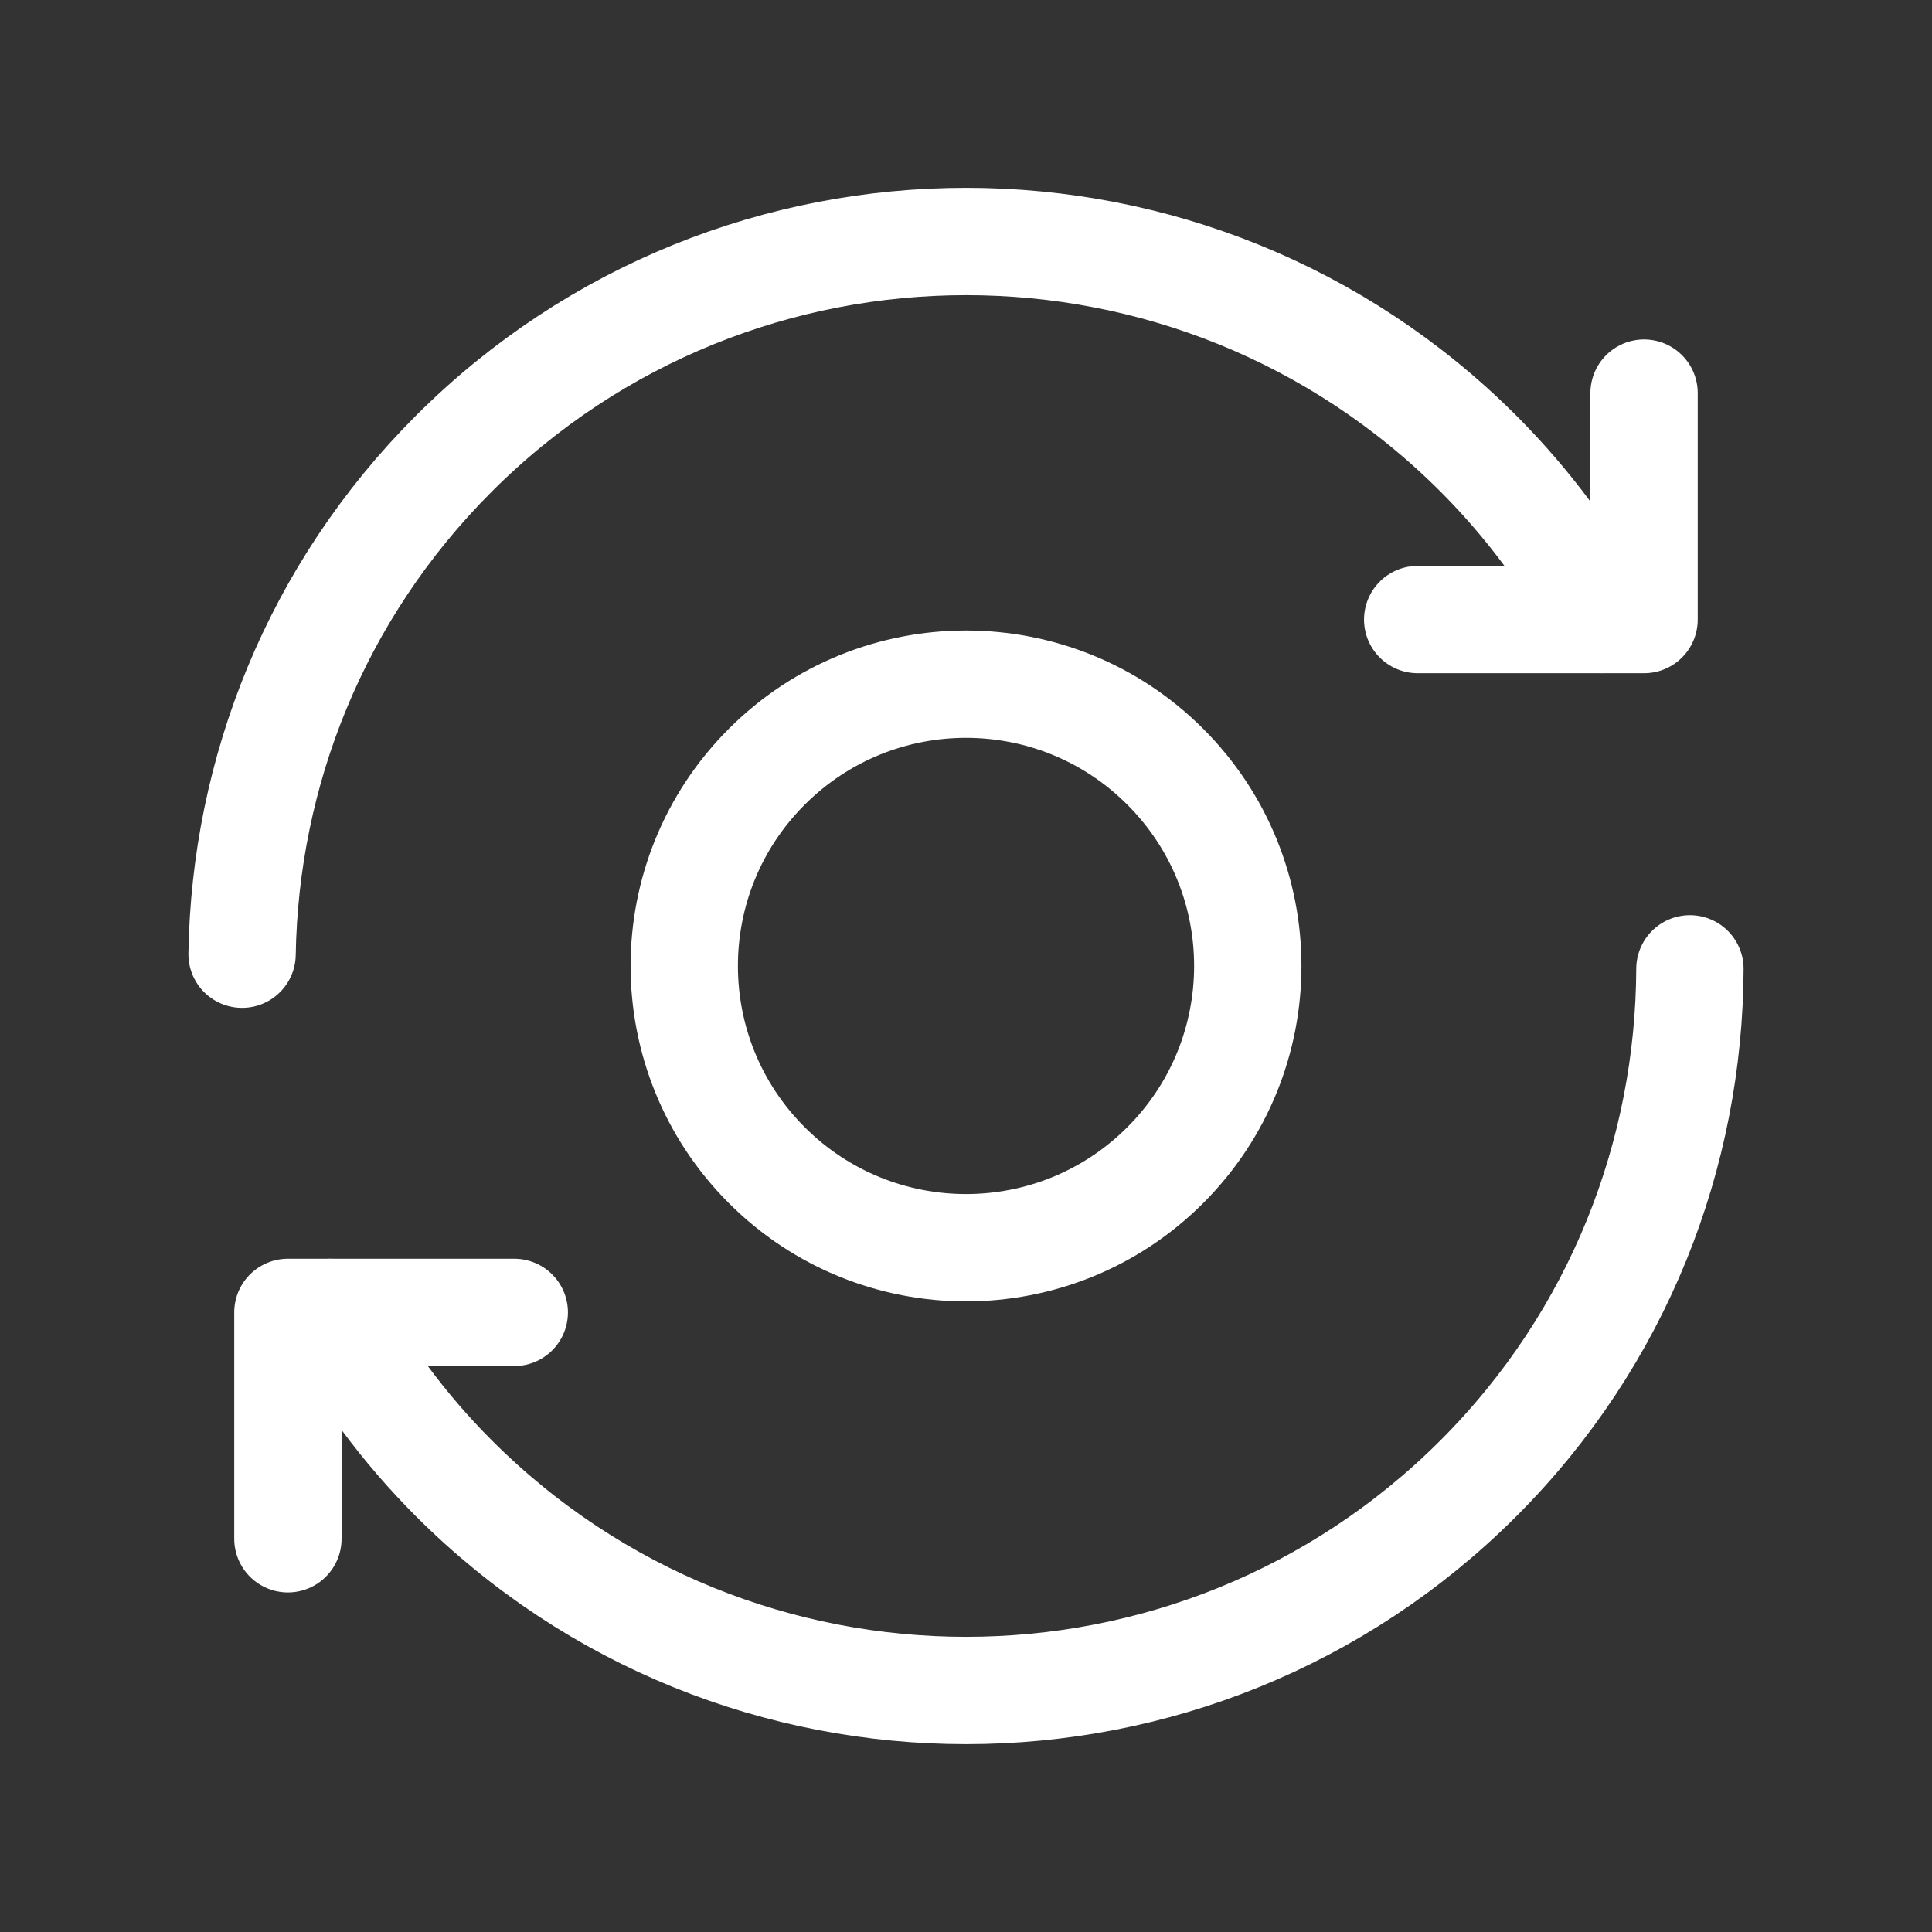
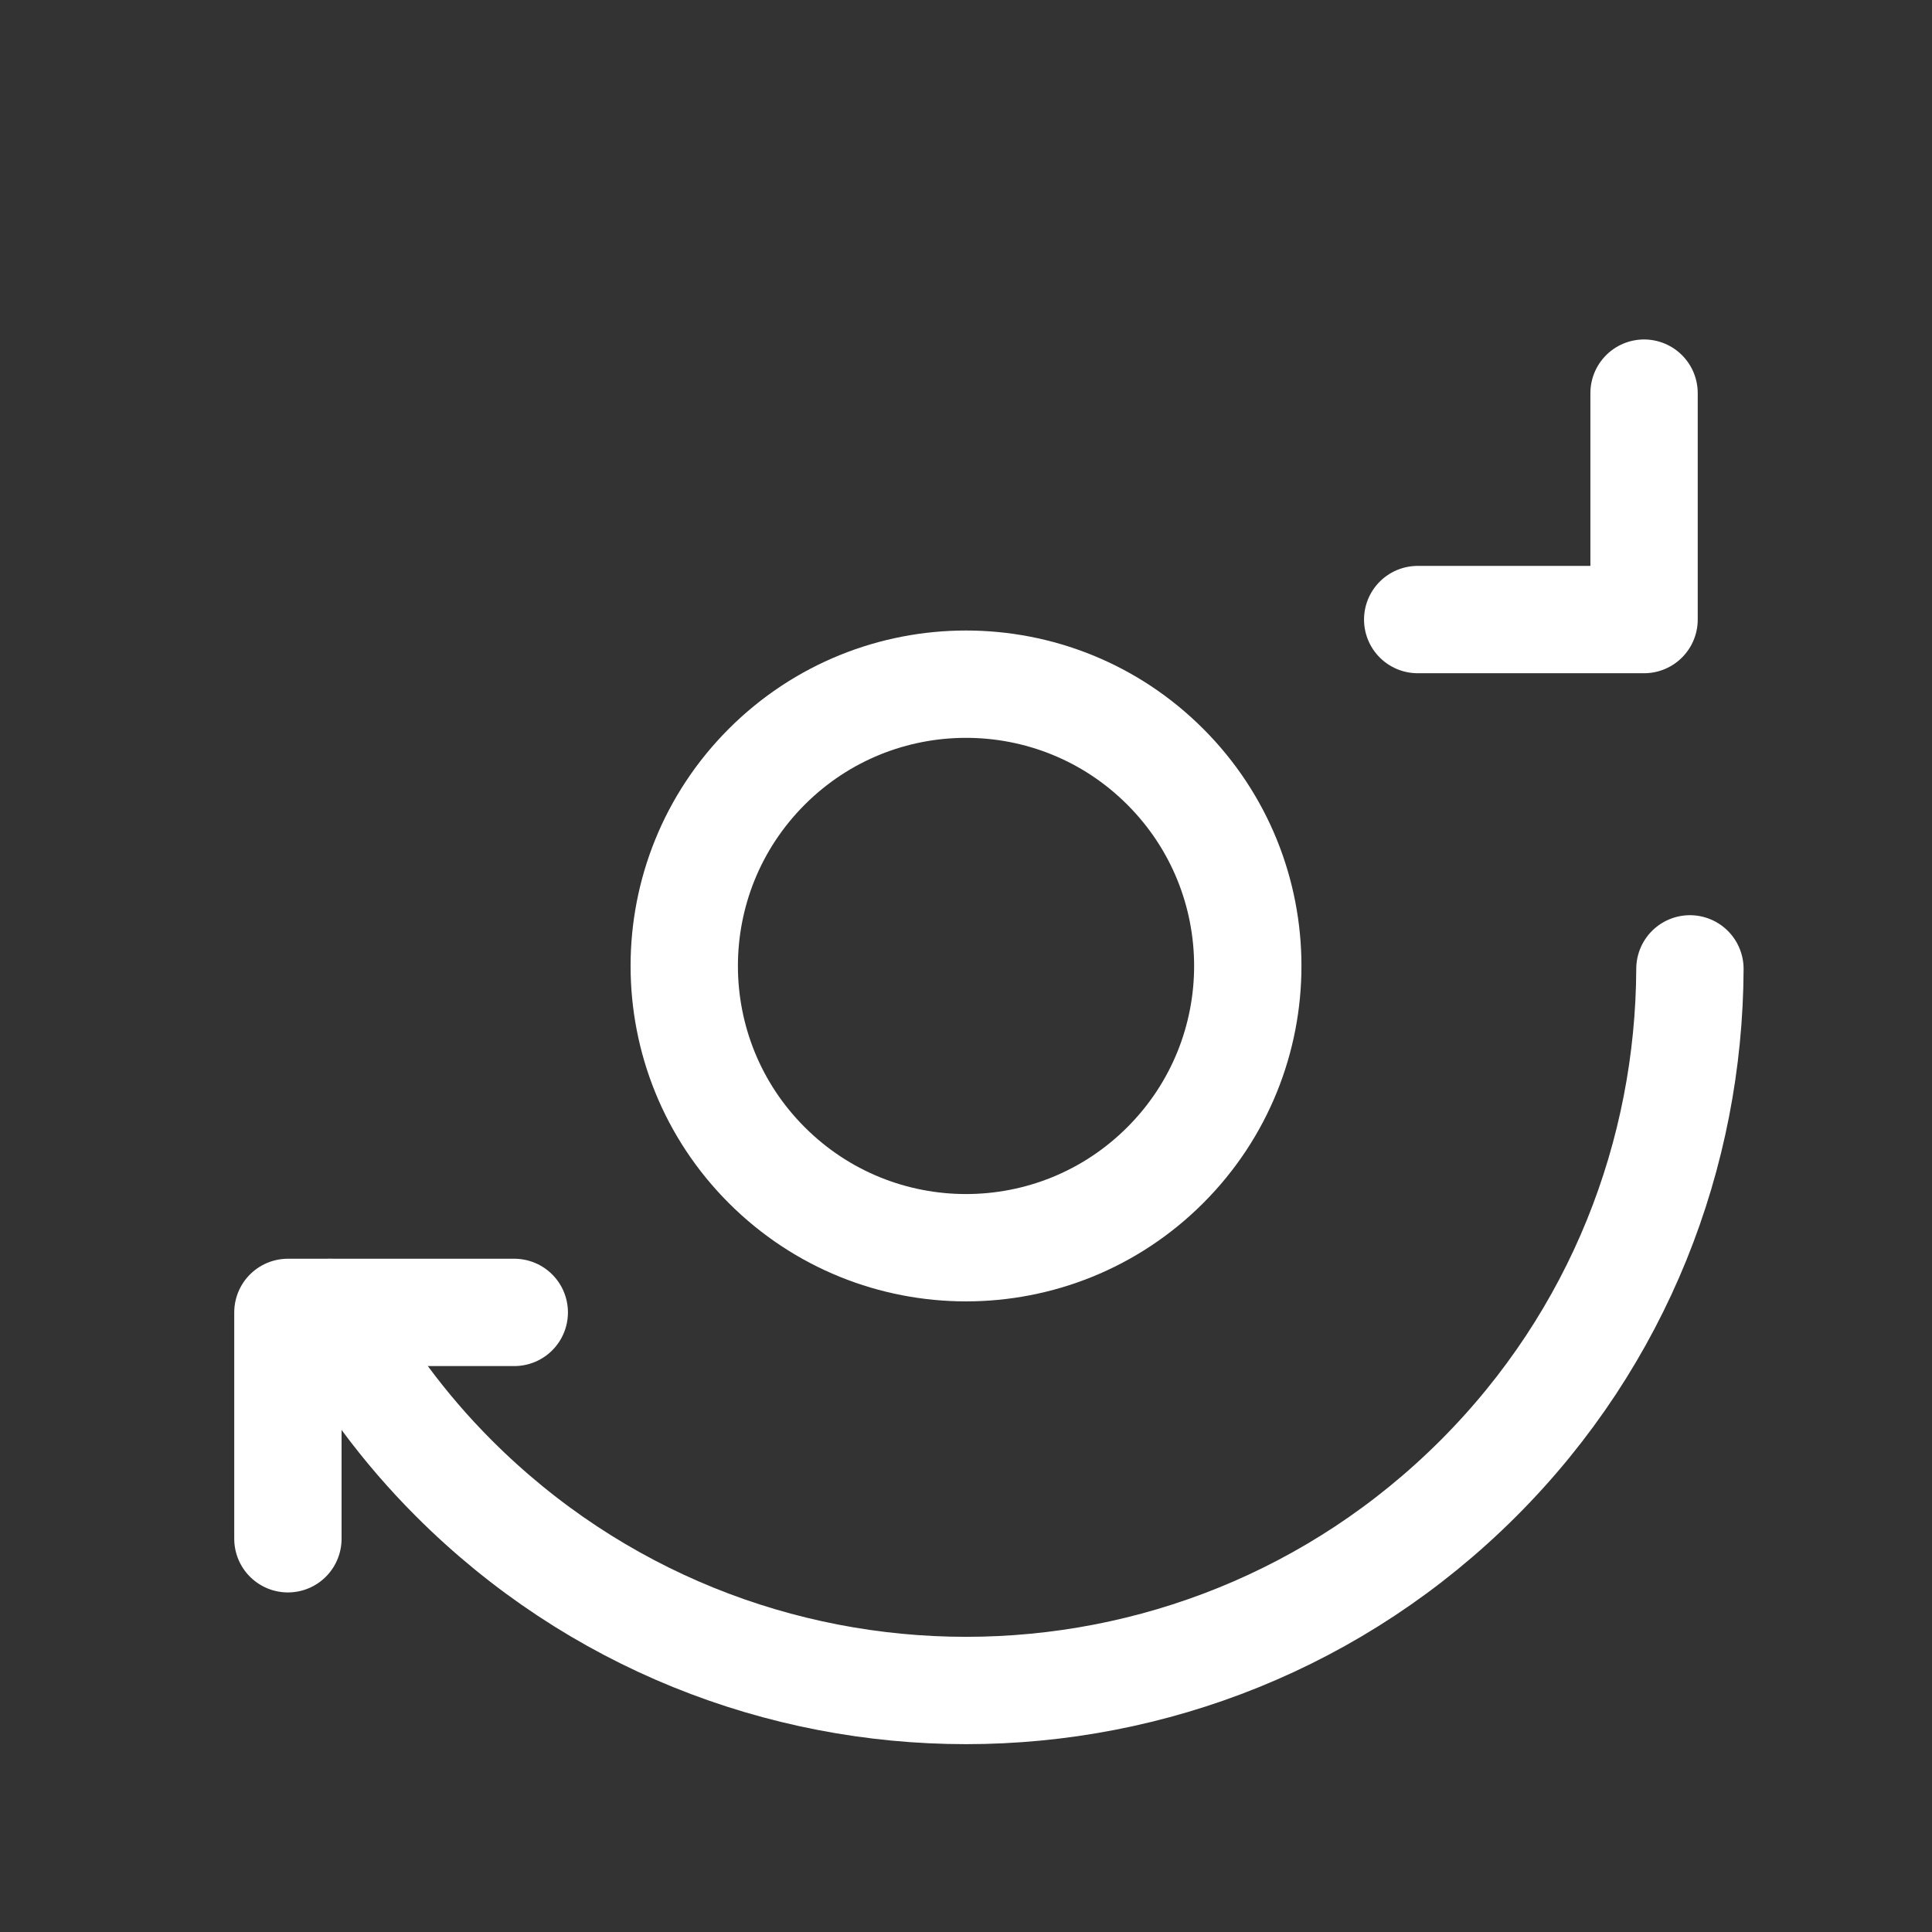
<svg xmlns="http://www.w3.org/2000/svg" width="54" height="54" viewBox="0 0 54 54" fill="none">
  <rect x="0" y="0" width="54" height="54" fill="#333333" stroke="none" />
  <path d="M47.234 27.08C47.213 32.237 45.256 37.385 41.323 41.318C33.414 49.227 20.591 49.227 12.685 41.318C11.279 39.912 10.133 38.344 9.227 36.683" stroke="white" stroke-width="3" stroke-linecap="round" stroke-linejoin="round" />
-   <path d="M6.766 26.67C6.847 21.597 8.815 16.55 12.685 12.68C20.594 4.773 33.417 4.773 41.323 12.68C42.73 14.088 43.875 15.654 44.782 17.315" stroke="white" stroke-width="3" stroke-linecap="round" stroke-linejoin="round" />
  <path d="M39.625 17.317H45.952V10.988" stroke="white" stroke-width="3" stroke-linecap="round" stroke-linejoin="round" />
  <path d="M14.374 36.682H8.047V43.009" stroke="white" stroke-width="3" stroke-linecap="round" stroke-linejoin="round" />
  <path d="M32.569 21.43C35.645 24.506 35.645 29.492 32.569 32.567C29.494 35.643 24.508 35.643 21.432 32.567C18.356 29.492 18.356 24.506 21.432 21.43C24.508 18.354 29.494 18.354 32.569 21.43" stroke="white" stroke-width="3" stroke-linecap="round" stroke-linejoin="round" />
</svg>